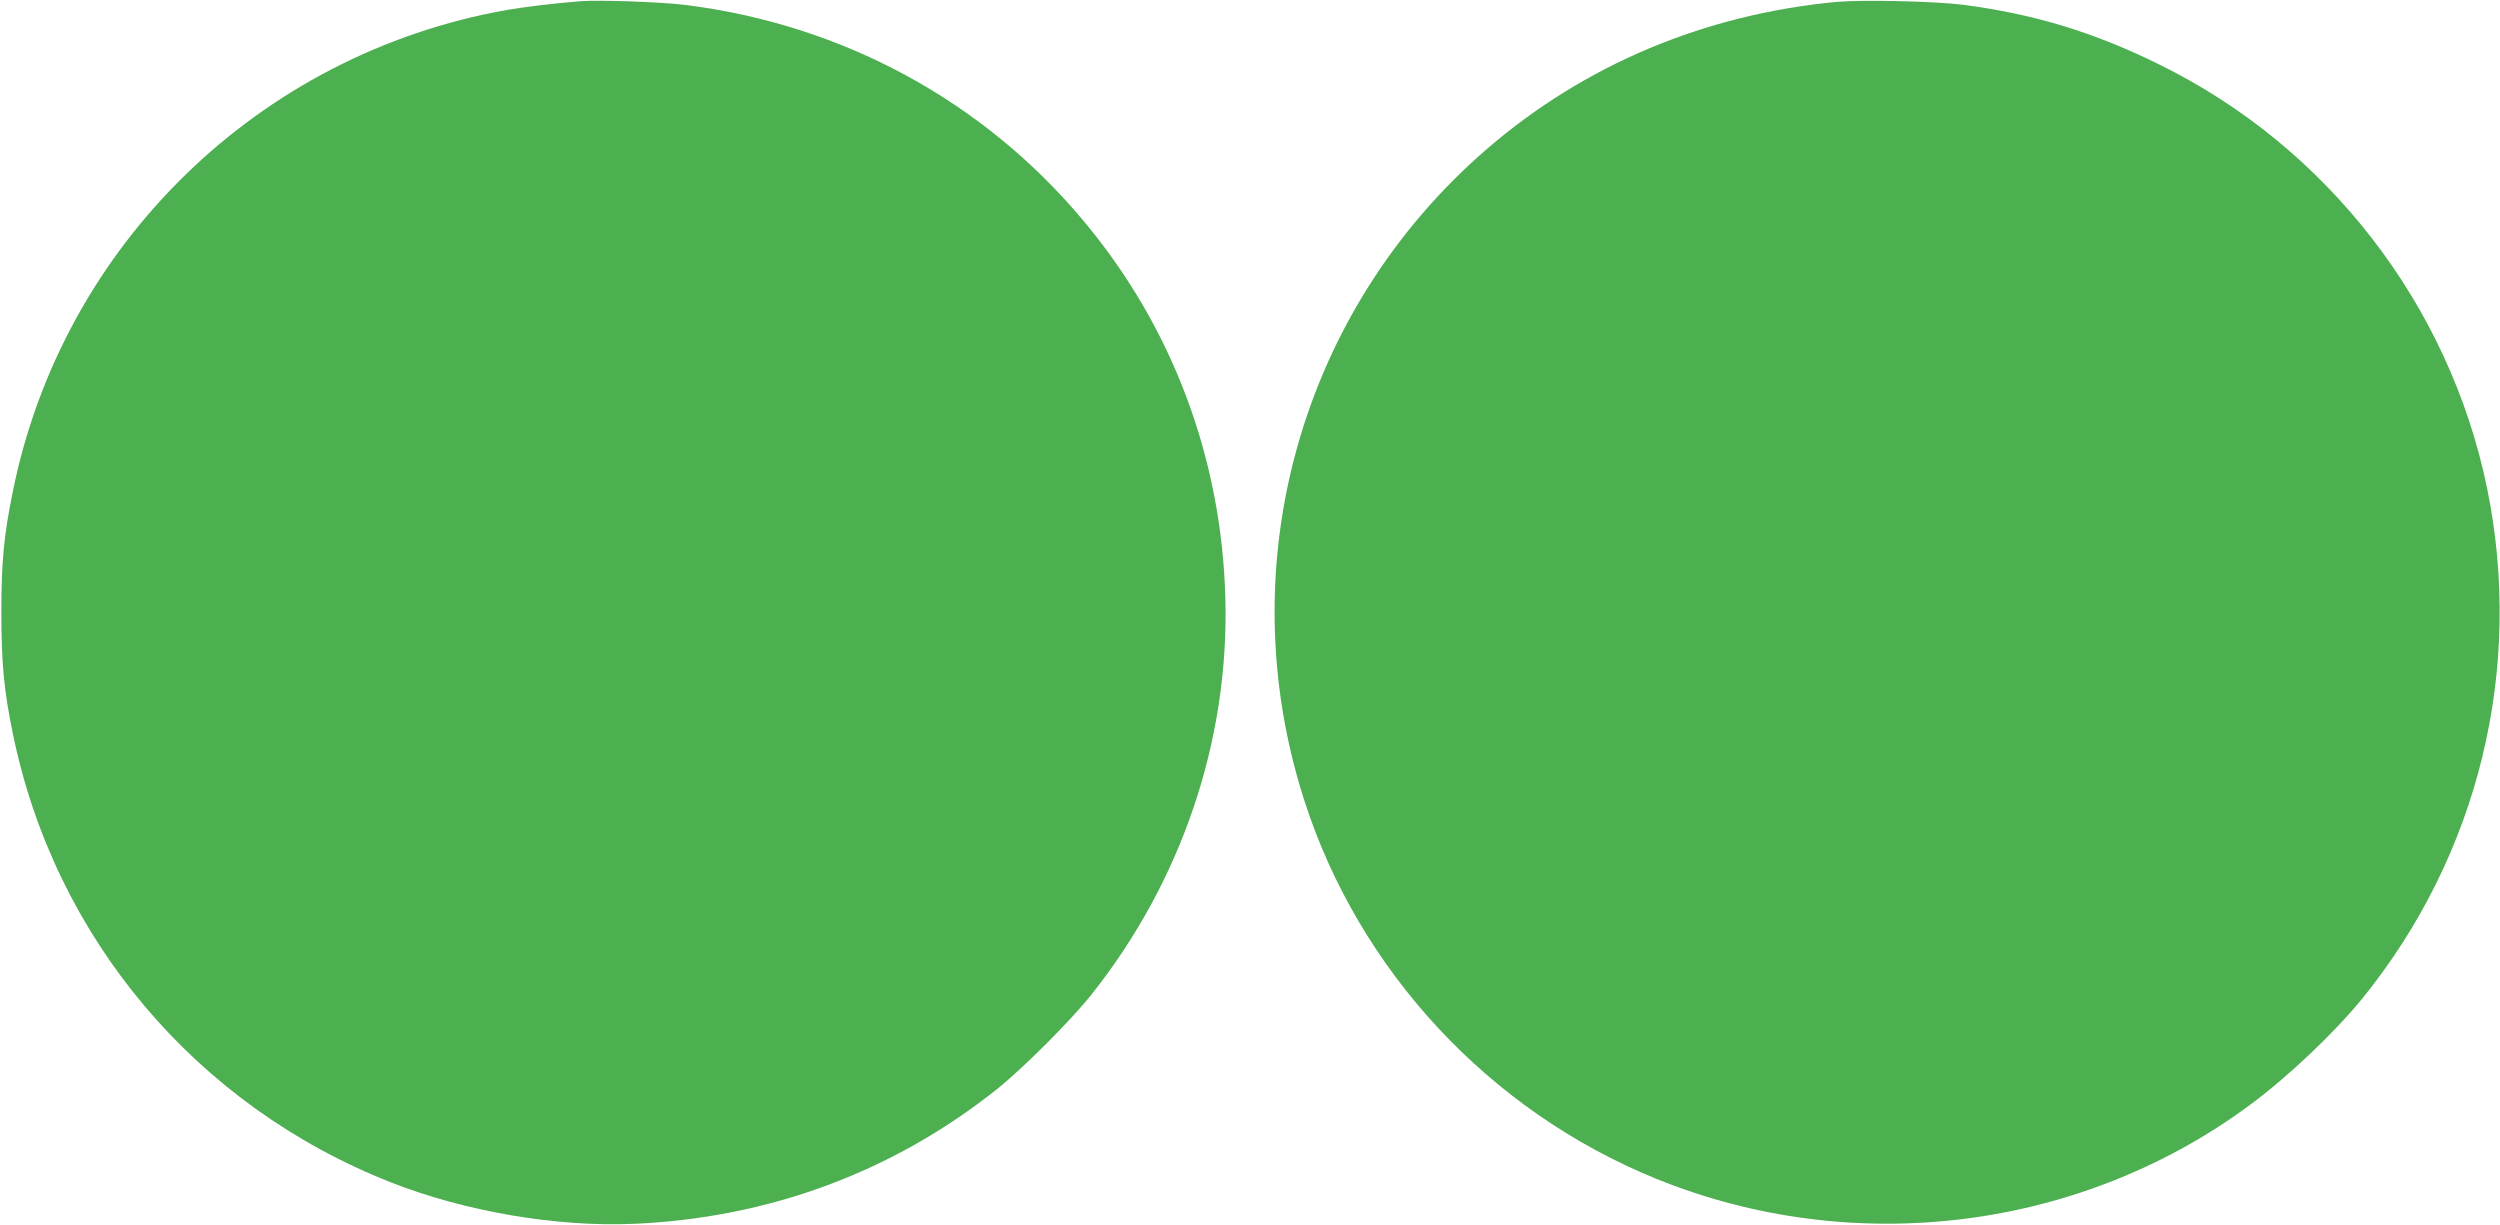
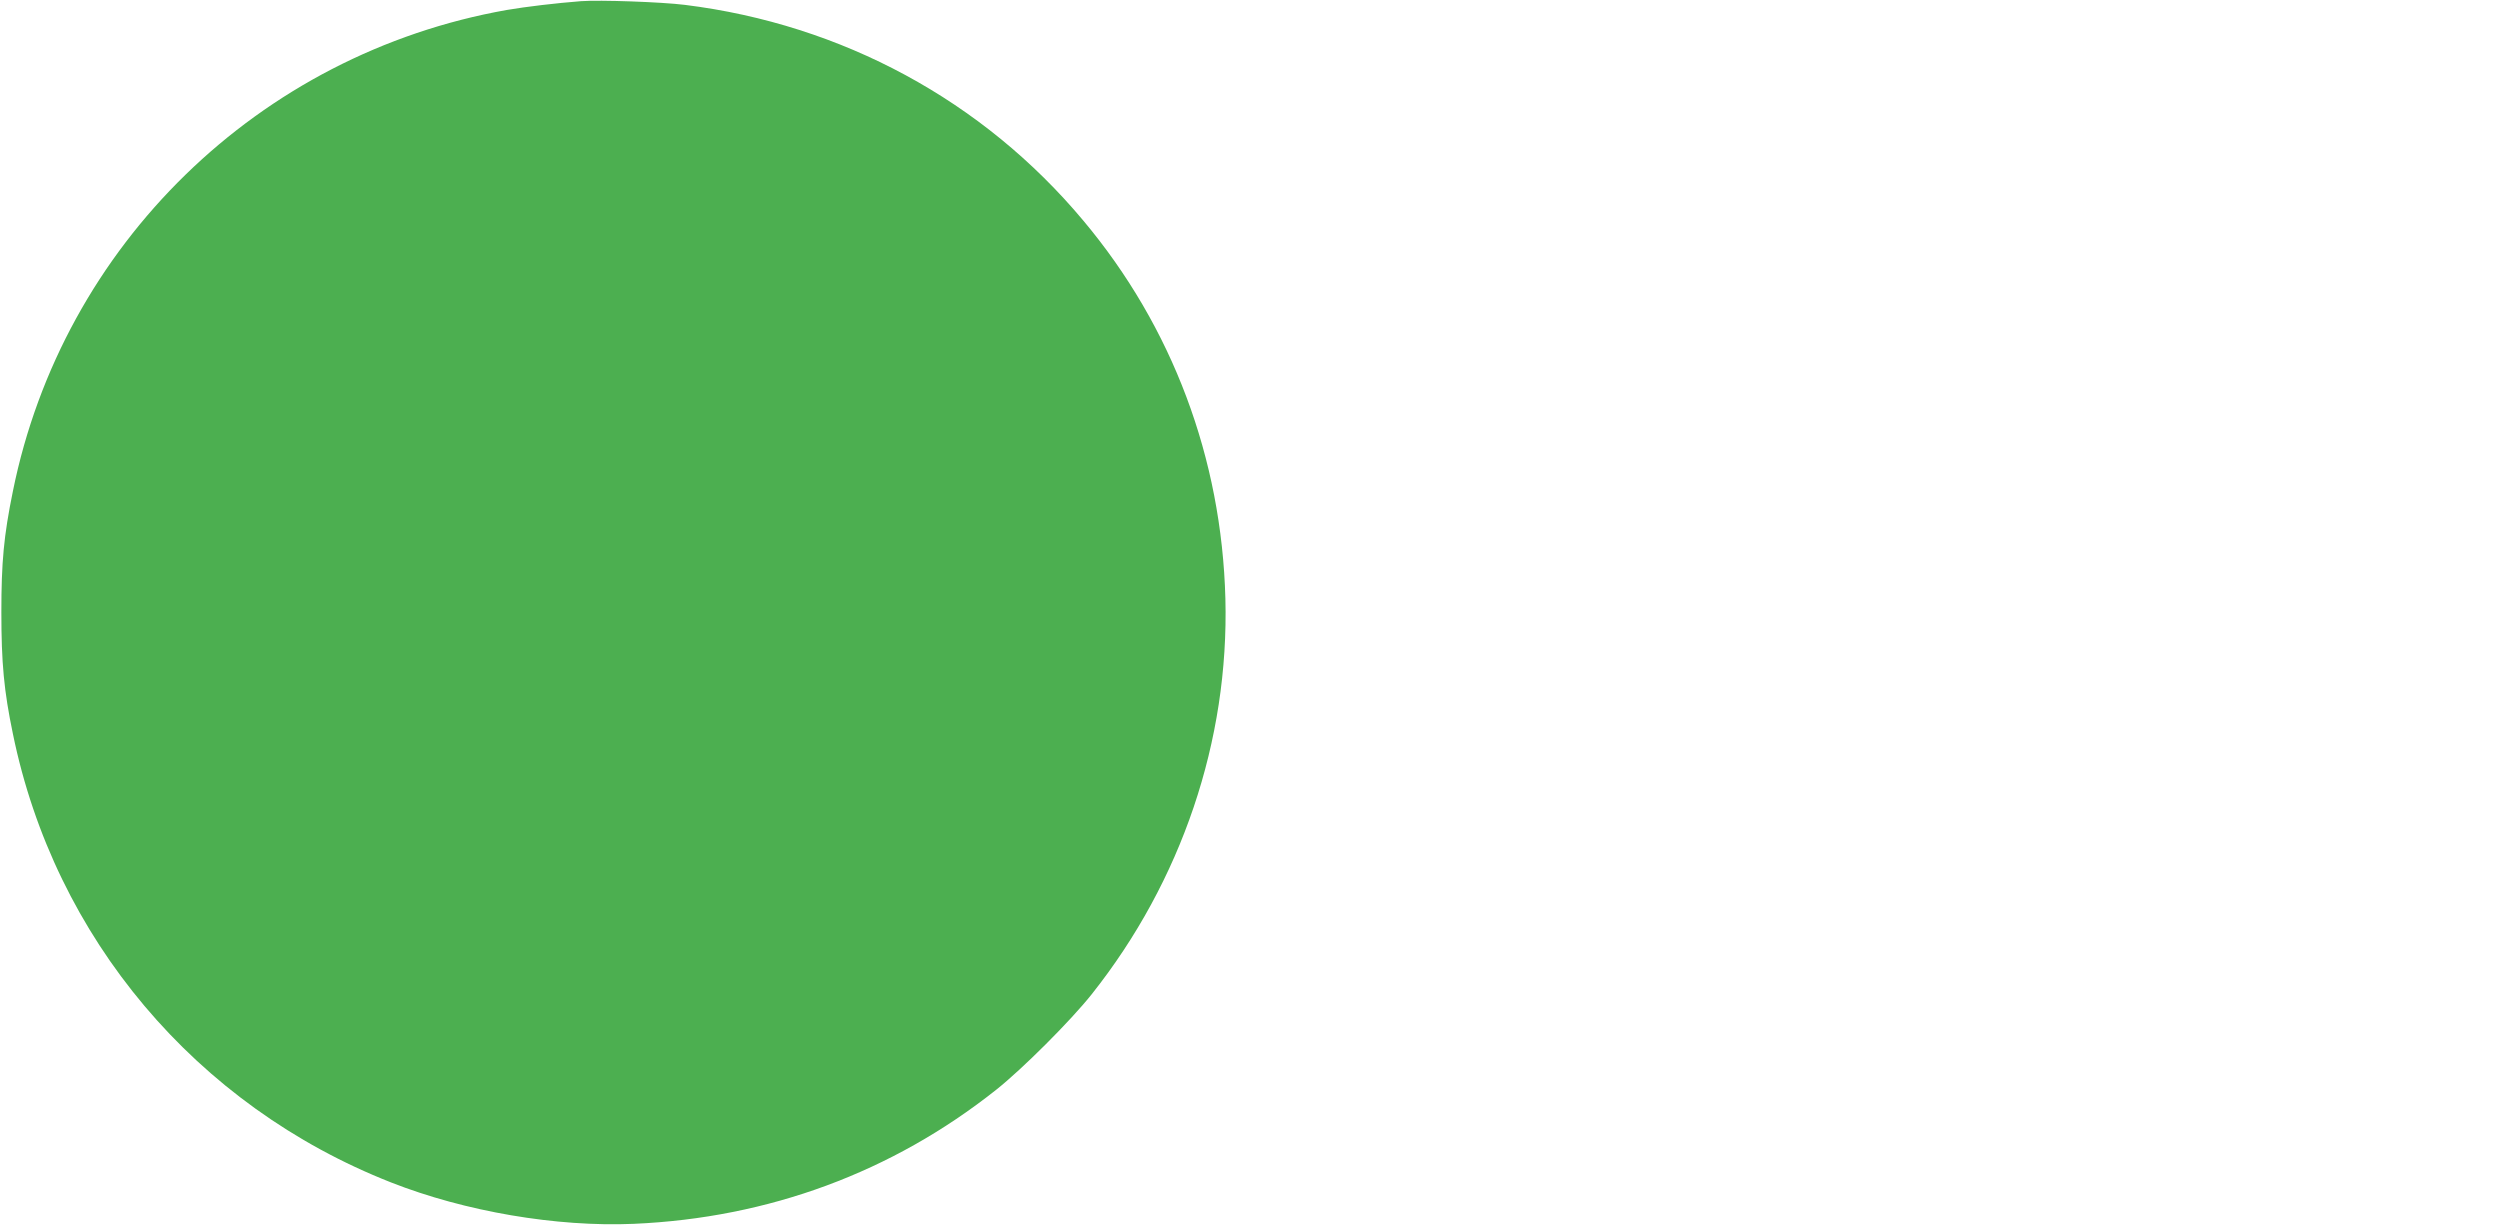
<svg xmlns="http://www.w3.org/2000/svg" version="1.0" width="1280pt" height="627pt" viewBox="0 0 1280 627" preserveAspectRatio="xMidYMid meet">
  <g transform="translate(0,627) scale(0.1,-0.1)" fill="#4caf50" stroke="none">
    <path d="M2975 6264 c-129 -10 -280 -28 -380 -45 -1270 -225 -2274 -1203 -2529 -2464 -47 -230 -59 -364 -59 -620 0 -259 13 -401 59 -622 214 -1046 937 -1904 1936 -2297 379 -149 847 -229 1243 -212 690 30 1323 264 1855 686 135 107 383 355 490 490 460 580 703 1298 684 2025 -19 718 -271 1391 -727 1935 -514 615 -1236 1005 -2040 1105 -120 15 -437 26 -532 19z" />
-     <path d="M9400 6260 c-673 -64 -1287 -322 -1785 -751 -956 -824 -1324 -2131 -938 -3334 280 -874 947 -1592 1802 -1940 1008 -410 2171 -266 3041 378 197 146 432 369 577 547 594 734 826 1686 637 2610 -193 939 -817 1747 -1679 2170 -336 166 -643 259 -1008 306 -145 18 -513 26 -647 14z" />
  </g>
</svg>